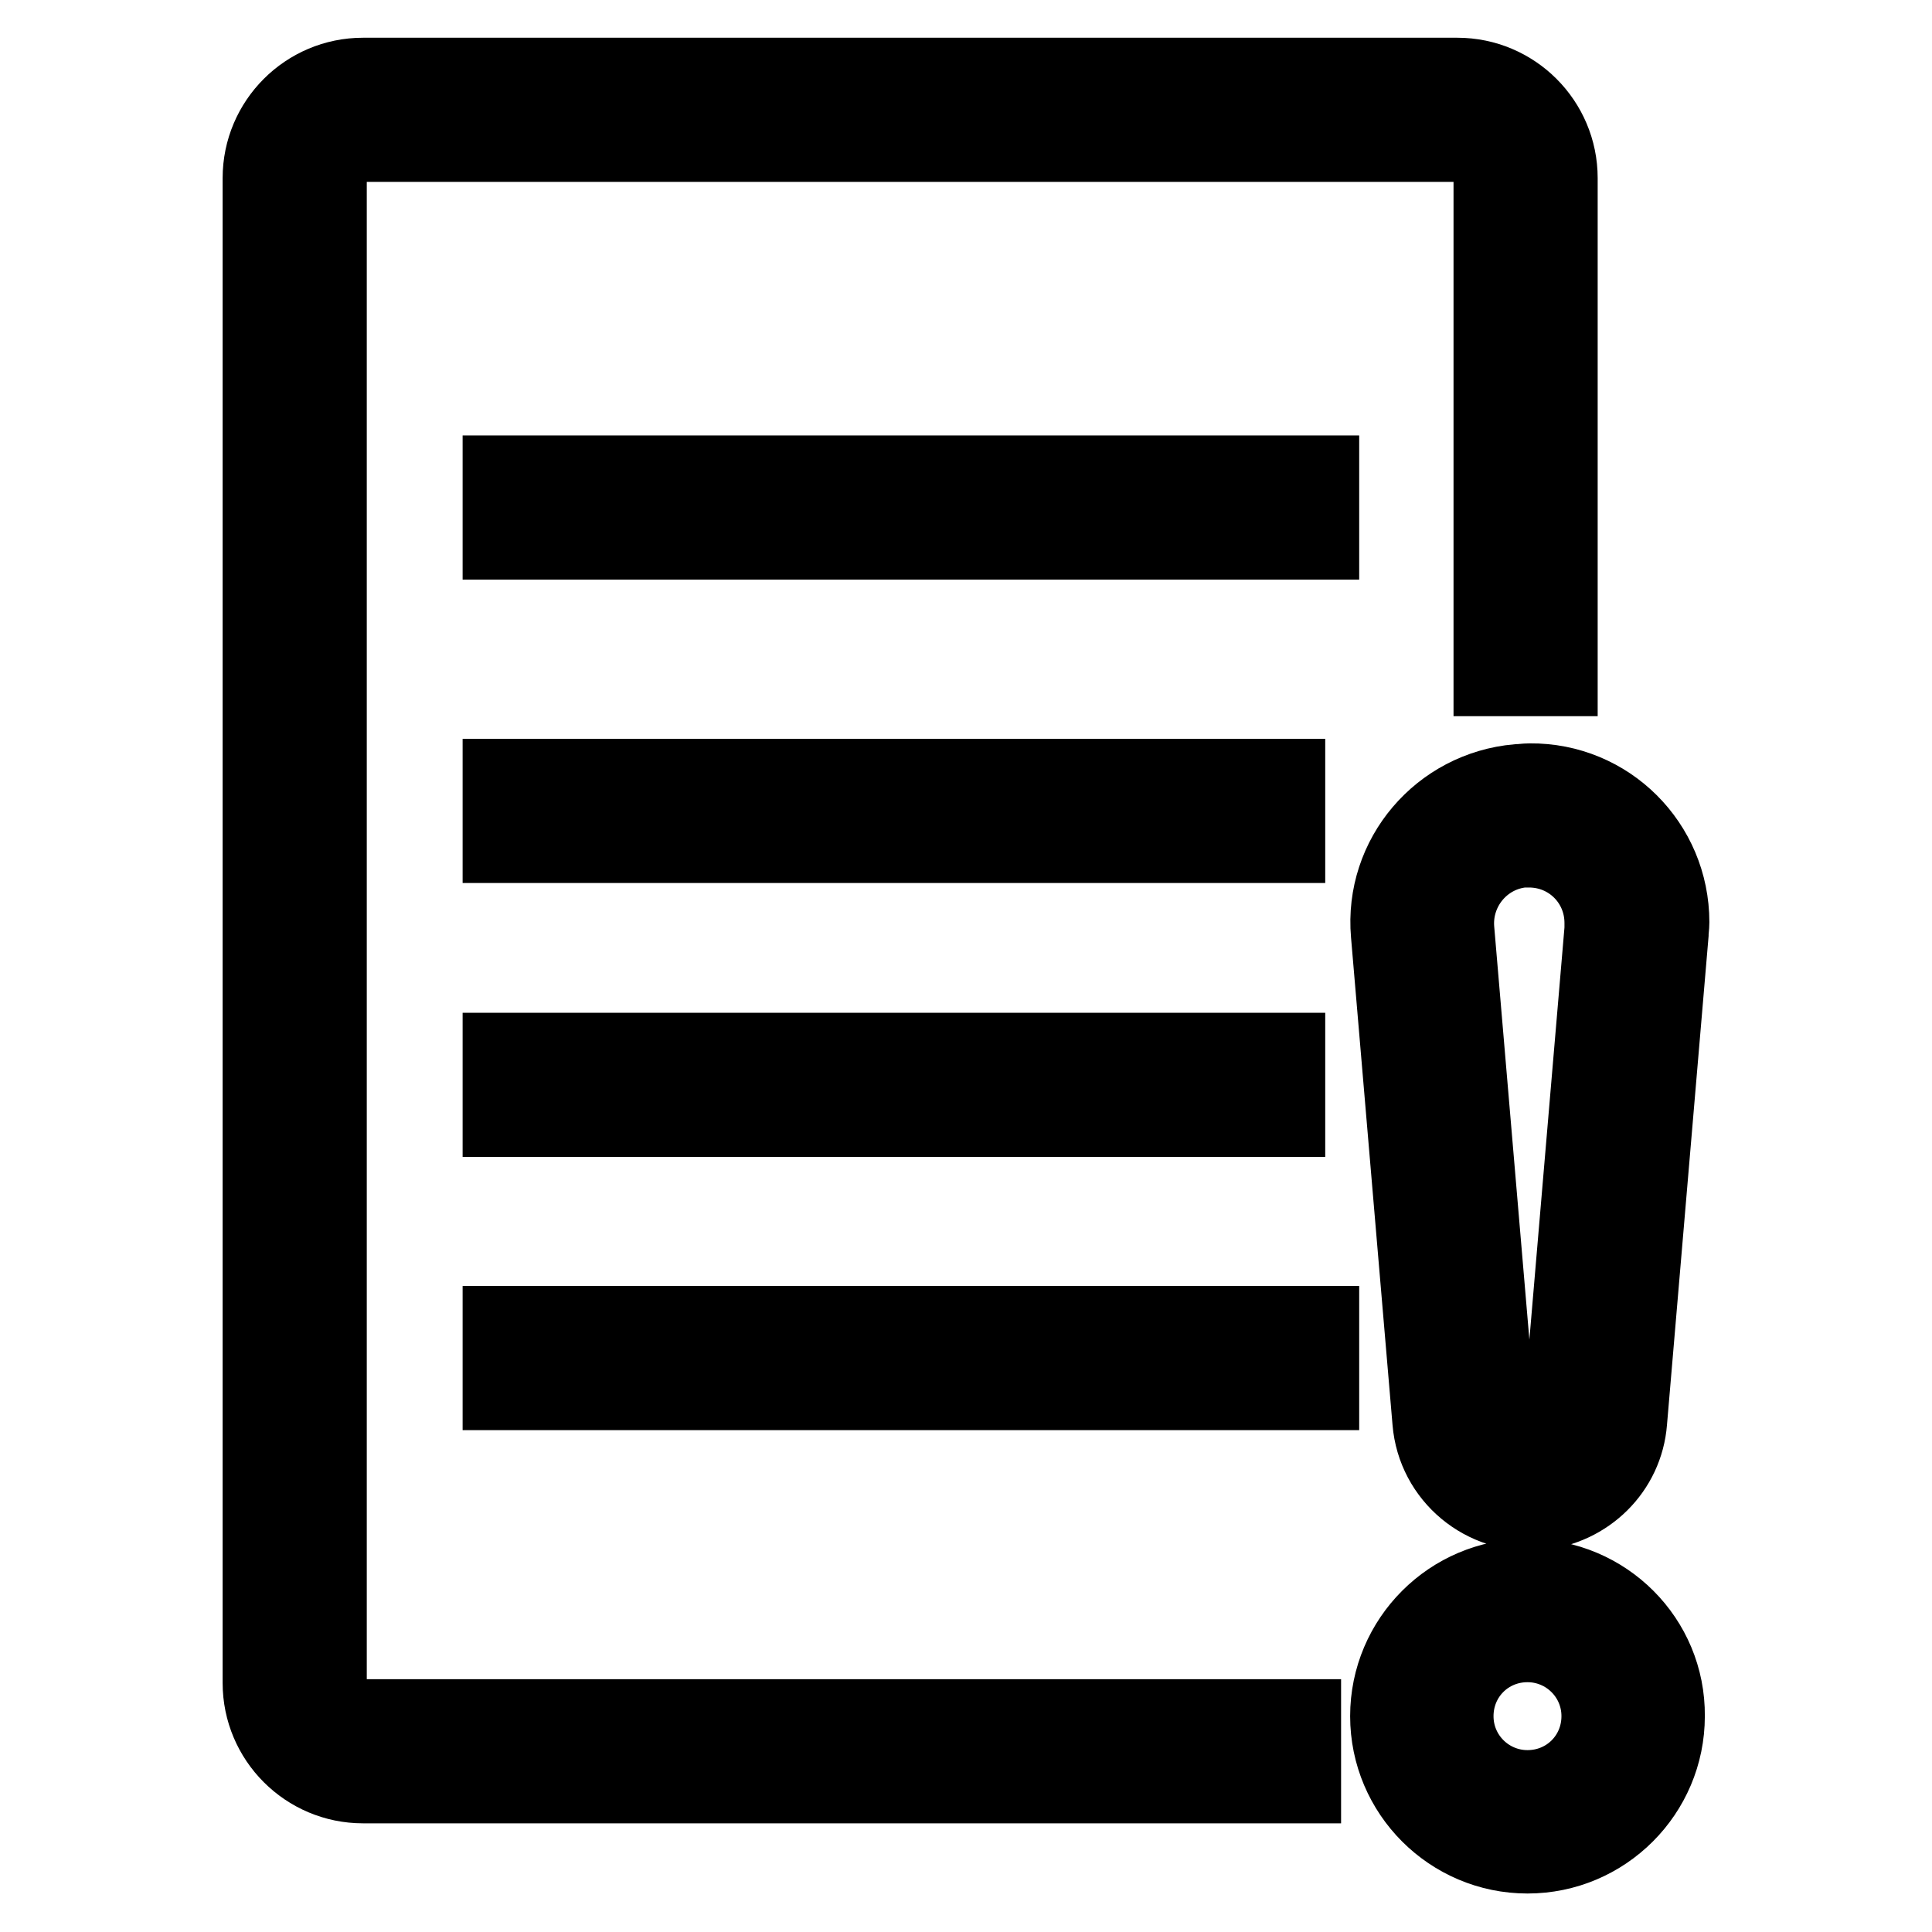
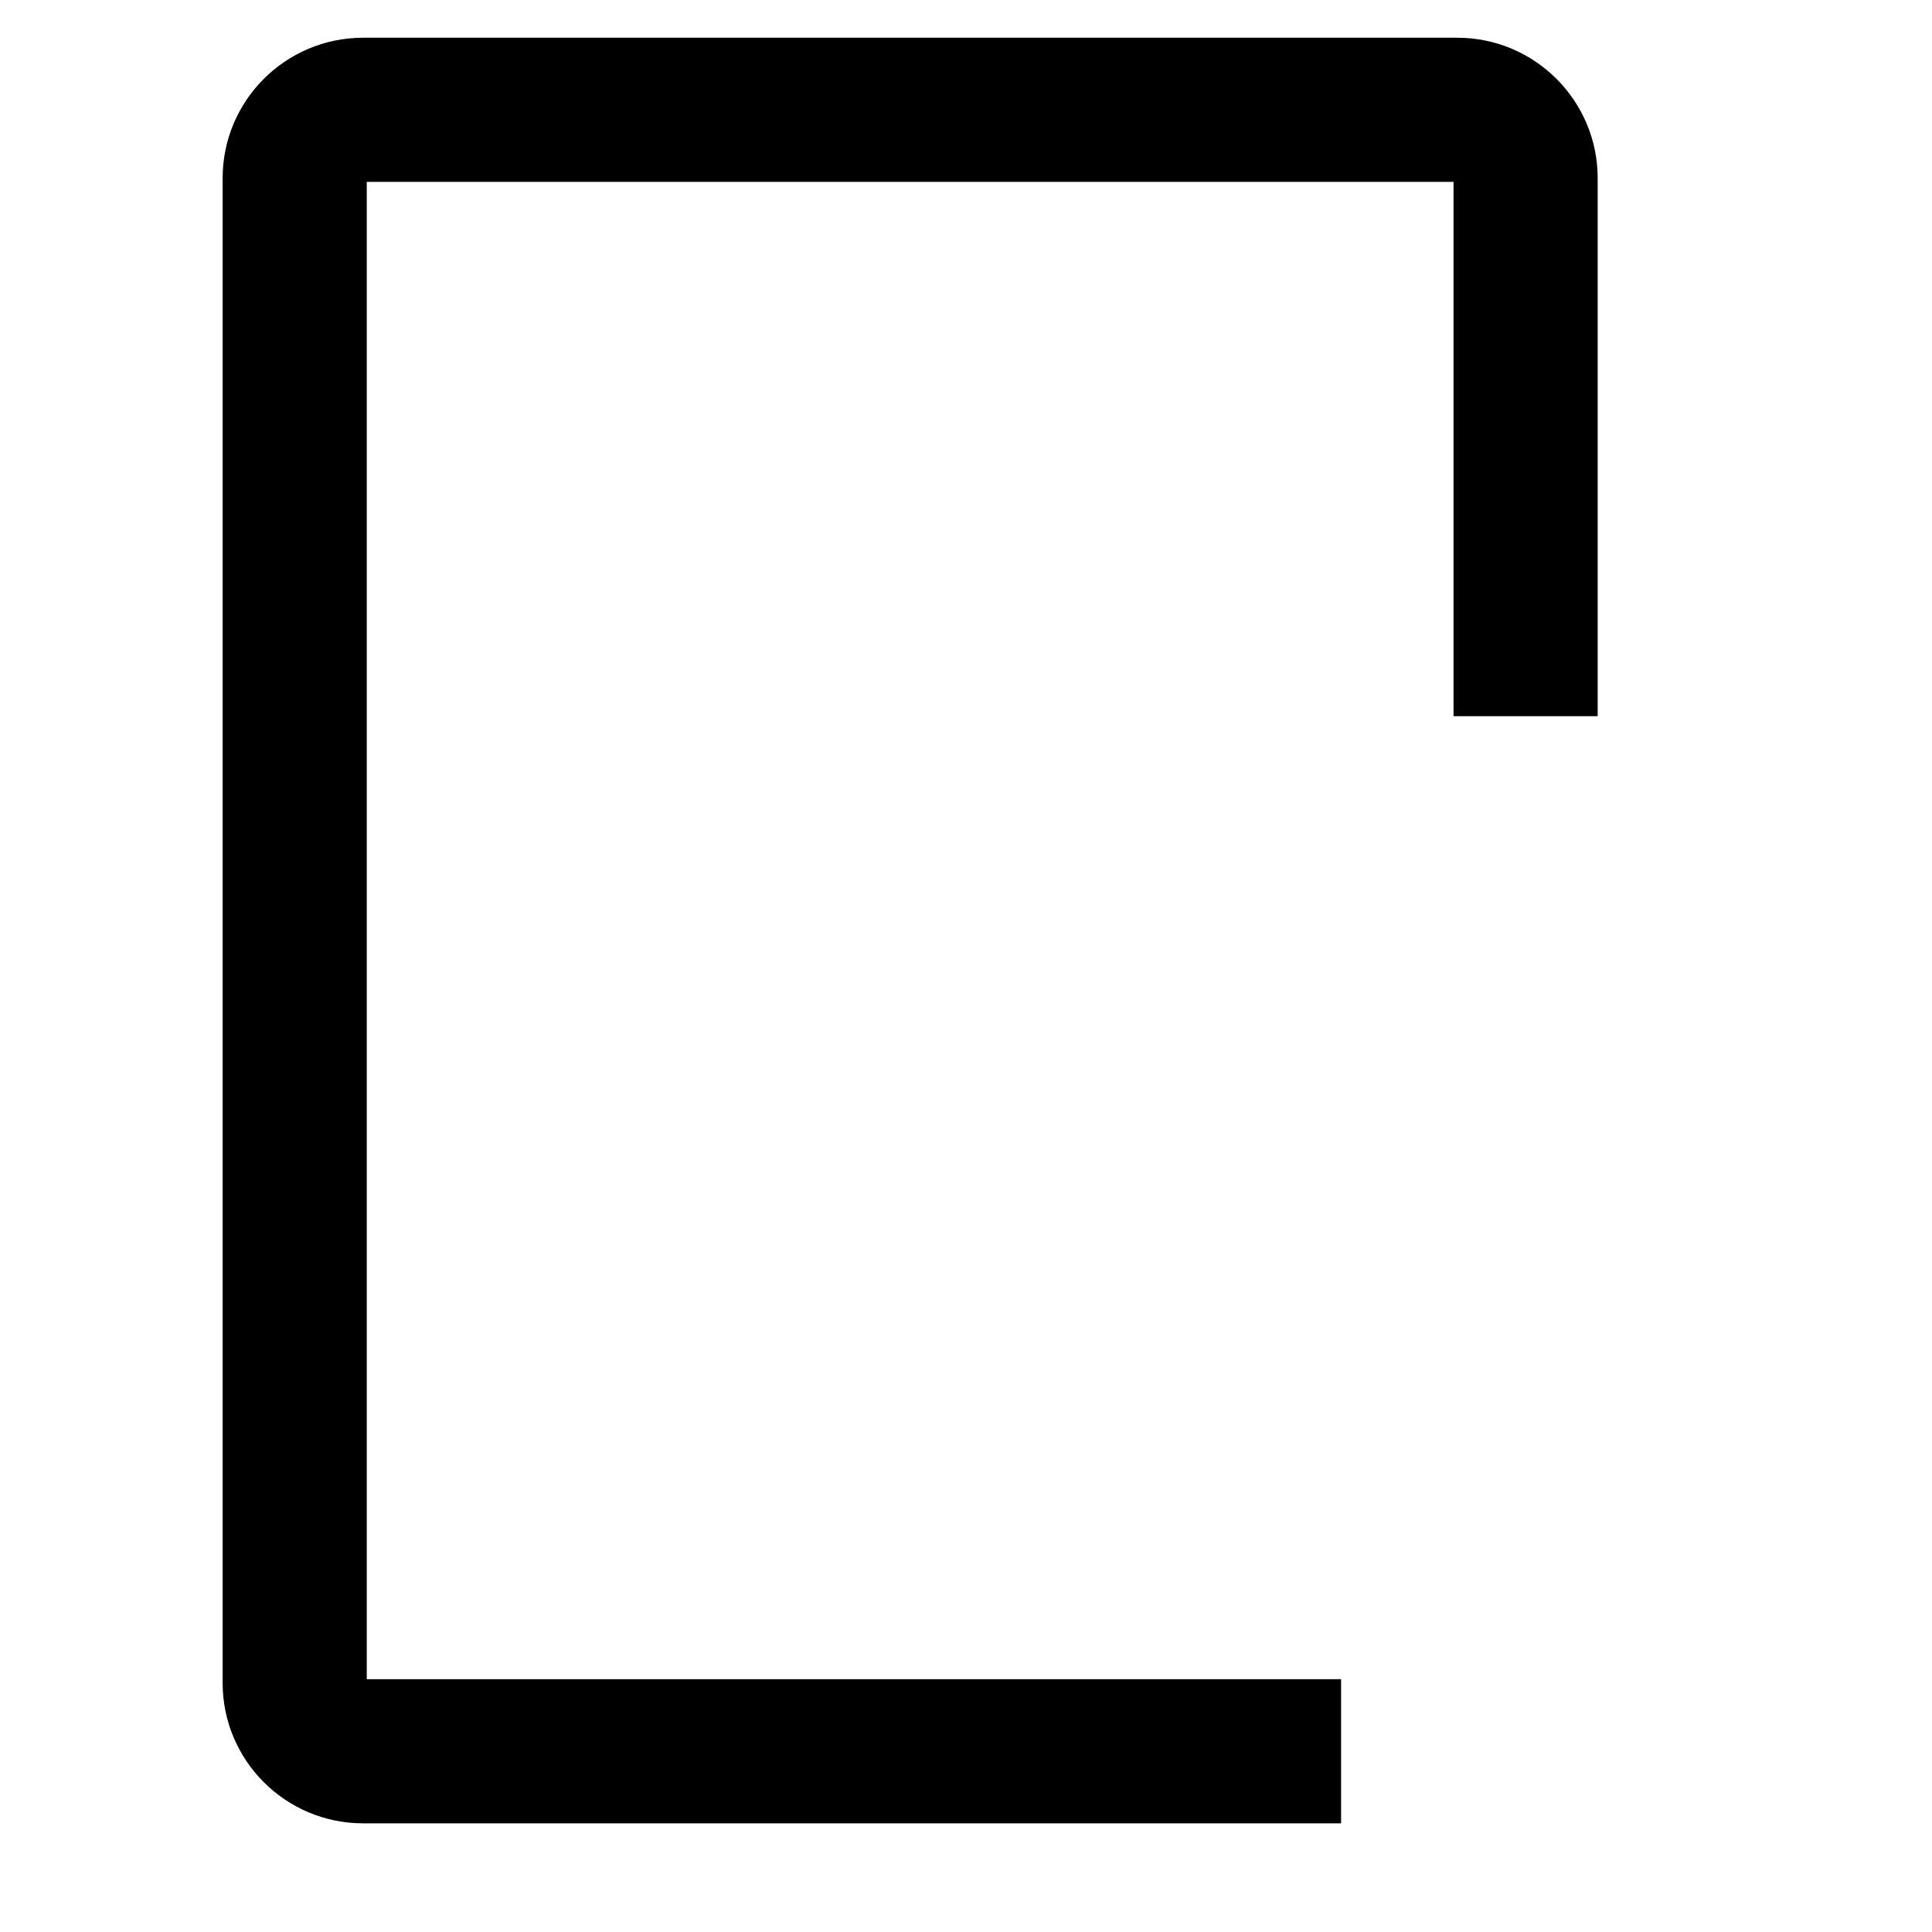
<svg xmlns="http://www.w3.org/2000/svg" version="1.1" x="0px" y="0px" viewBox="0 0 256 256" enable-background="new 0 0 256 256" xml:space="preserve">
  <g>
-     <path stroke-width="10" fill-opacity="0" stroke="#000000" d="M43.6,223V23.6c0-2.5,2-4.5,4.5-4.5h145c2.5,0,4.5,2,4.5,4.5v66.3h9.1V23.6c0-7.5-6.1-13.6-13.6-13.6h-145 c-7.5,0-13.6,6.1-13.6,13.6V223c0,7.5,6.1,13.6,13.6,13.6h124.6v-9.1H48.2C45.7,227.5,43.6,225.5,43.6,223 C43.6,223,43.6,223,43.6,223L43.6,223z" />
-     <path stroke-width="10" fill-opacity="0" stroke="#000000" d="M201.1,103.6c-10.3,0.9-18,9.9-17.1,20.2c0,0,0,0,0,0l5.5,64.6c0.6,7.3,7.1,12.7,14.4,12 c6.4-0.6,11.5-5.6,12-12l5.5-64.6c0-0.5,0.1-1,0.1-1.6c0-10.4-8.4-18.8-18.8-18.7C202.1,103.5,201.6,103.6,201.1,103.6z  M212.3,123.1l-5.5,64.6c-0.2,2.3-2.2,4-4.5,3.8c-2-0.2-3.7-1.8-3.8-3.8l-5.5-64.6c-0.4-5.3,3.5-10,8.8-10.5c0.3,0,0.6,0,0.8,0 c5.4,0,9.7,4.3,9.7,9.7l0,0C212.3,122.6,212.3,122.8,212.3,123.1z M202.4,208.9c-10.2,0-18.5,8.3-18.5,18.5 c0,10.2,8.3,18.5,18.5,18.5c10.2,0,18.5-8.3,18.5-18.5c0,0,0,0,0,0C221,217.2,212.7,208.9,202.4,208.9z M202.4,236.9 c-5.2,0-9.5-4.2-9.5-9.5s4.2-9.5,9.5-9.5c5.2,0,9.5,4.2,9.5,9.5C211.9,232.7,207.7,236.9,202.4,236.9z M66.3,62.7h108.8v9.1H66.3 V62.7z M66.3,102.9h104.3v9.1H66.3V102.9z M66.3,139.2h104.3v9.1H66.3V139.2z M66.3,175.4h108.8v9.1H66.3V175.4z" />
+     <path stroke-width="10" fill-opacity="0" stroke="#000000" d="M43.6,223V23.6c0-2.5,2-4.5,4.5-4.5h145c2.5,0,4.5,2,4.5,4.5v66.3h9.1V23.6c0-7.5-6.1-13.6-13.6-13.6h-145 c-7.5,0-13.6,6.1-13.6,13.6V223c0,7.5,6.1,13.6,13.6,13.6h124.6v-9.1H48.2C45.7,227.5,43.6,225.5,43.6,223 C43.6,223,43.6,223,43.6,223z" />
  </g>
</svg>